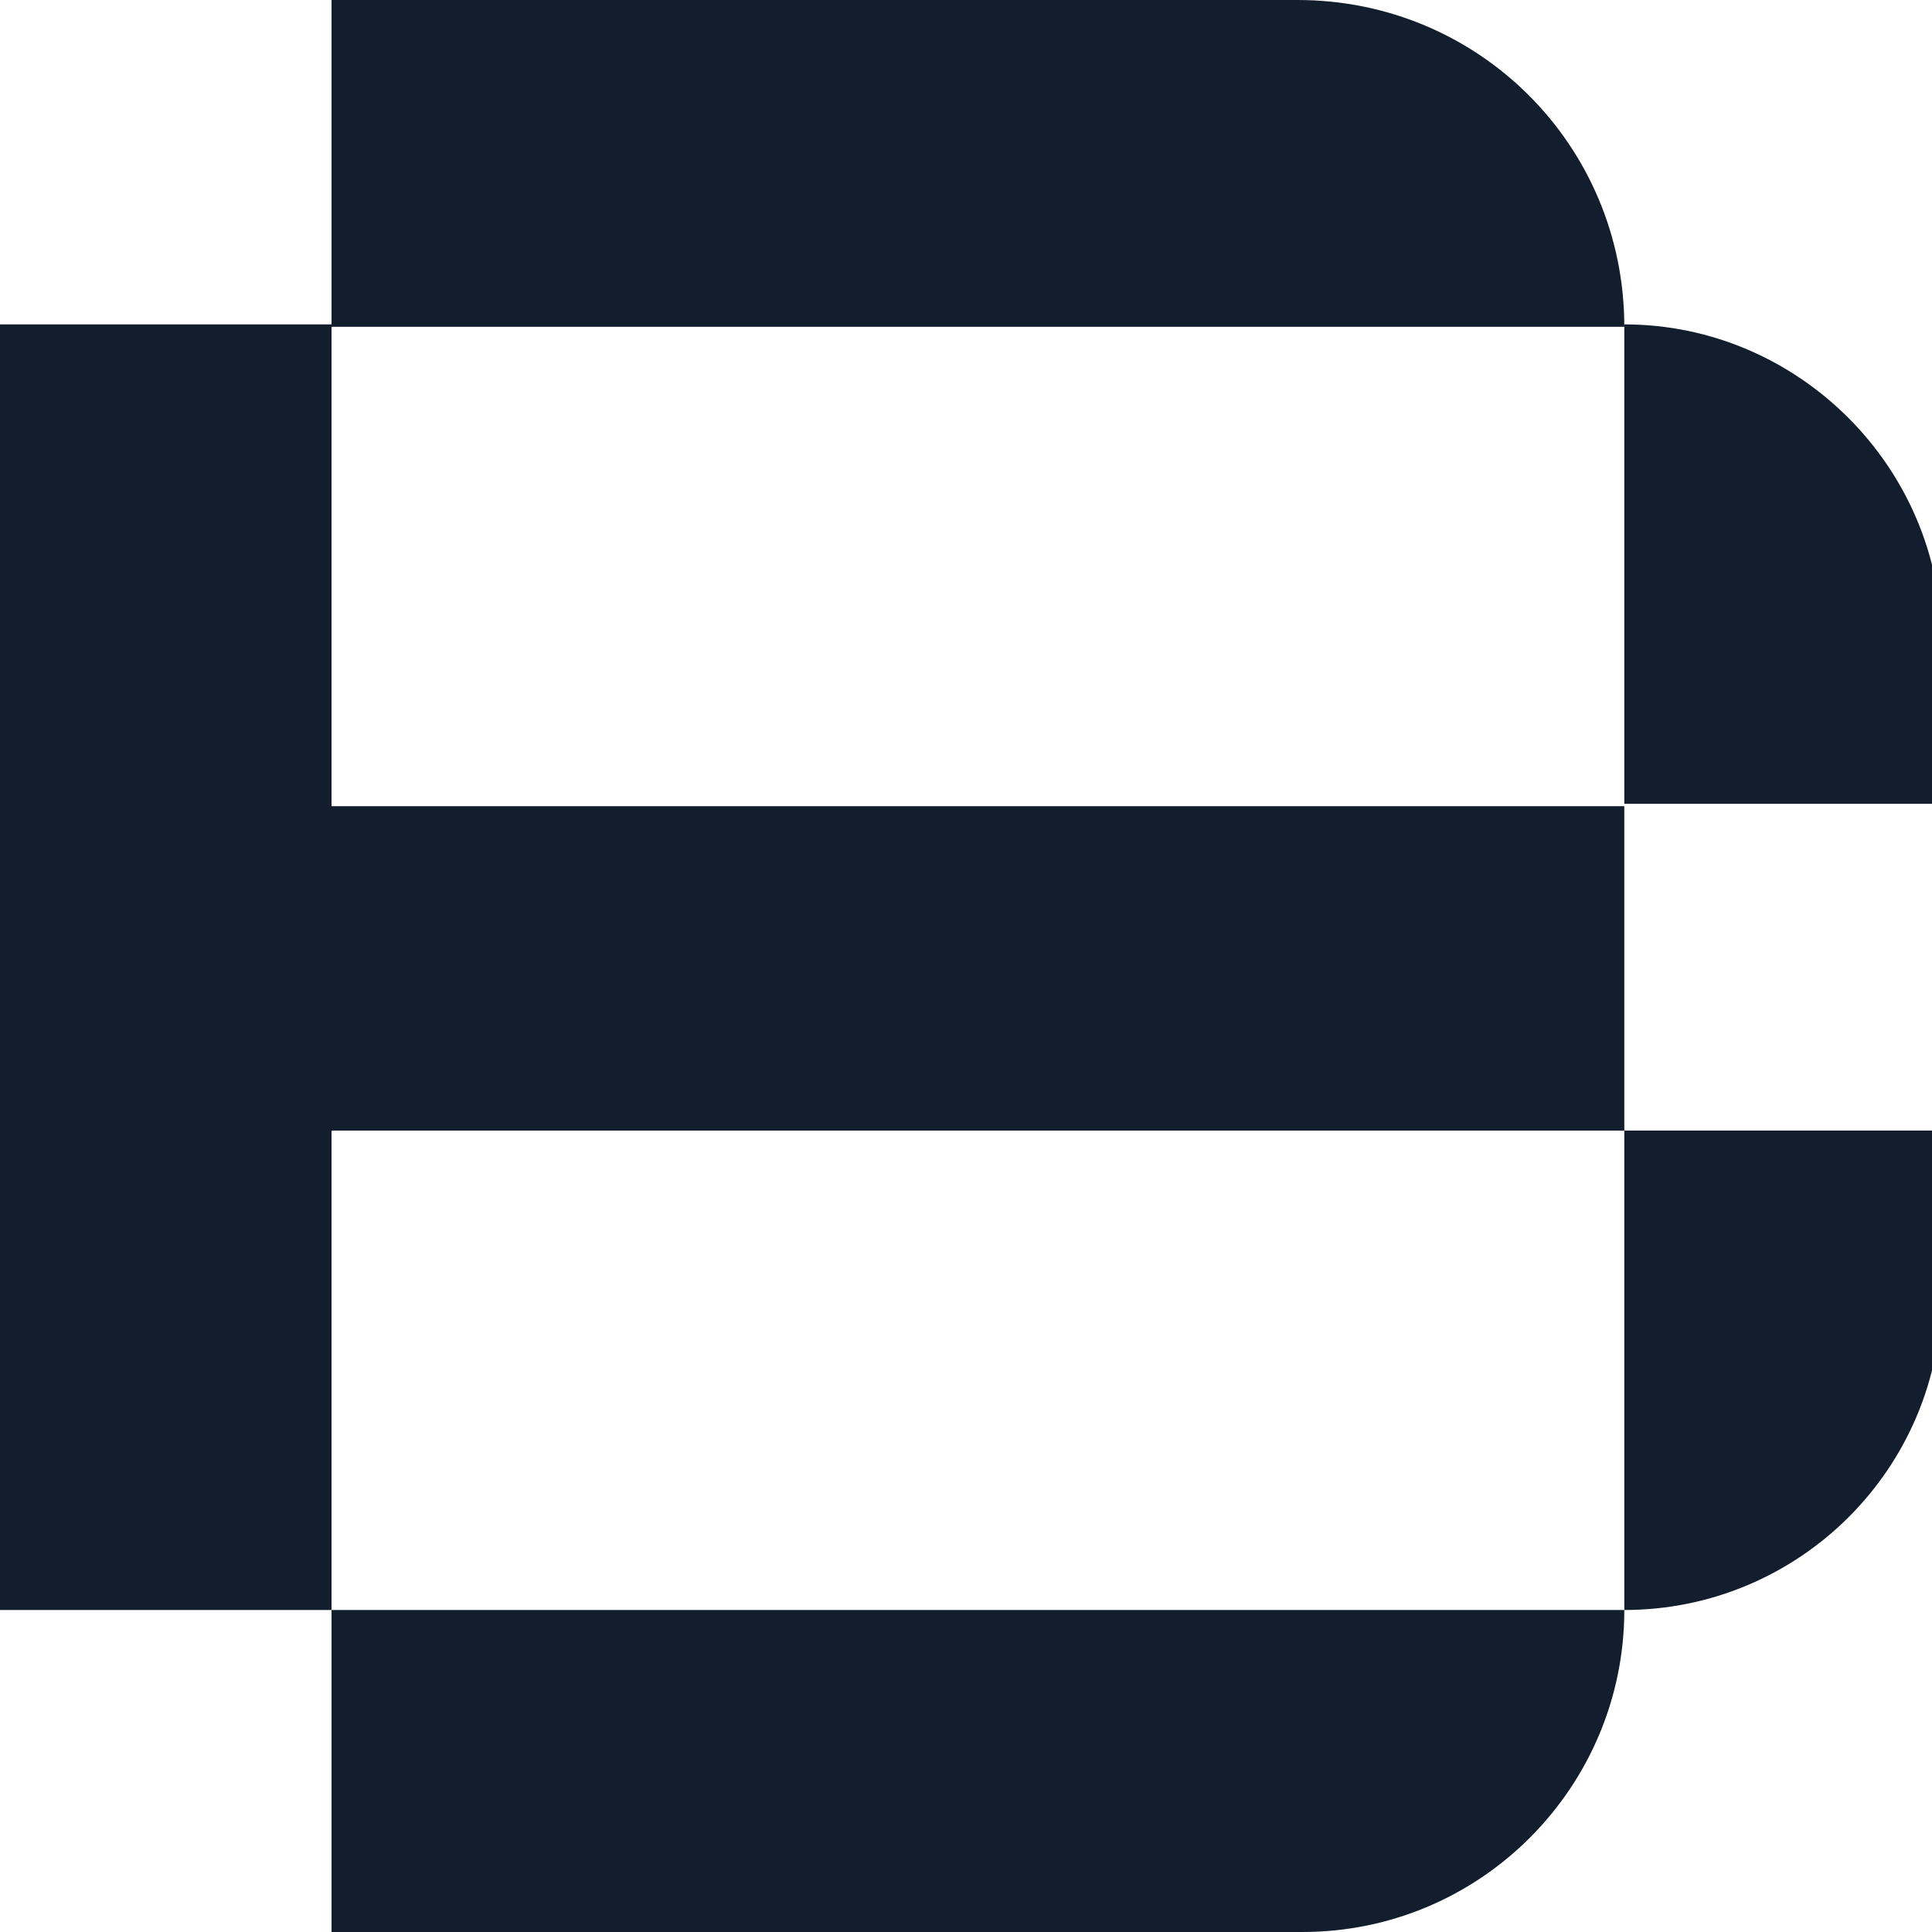
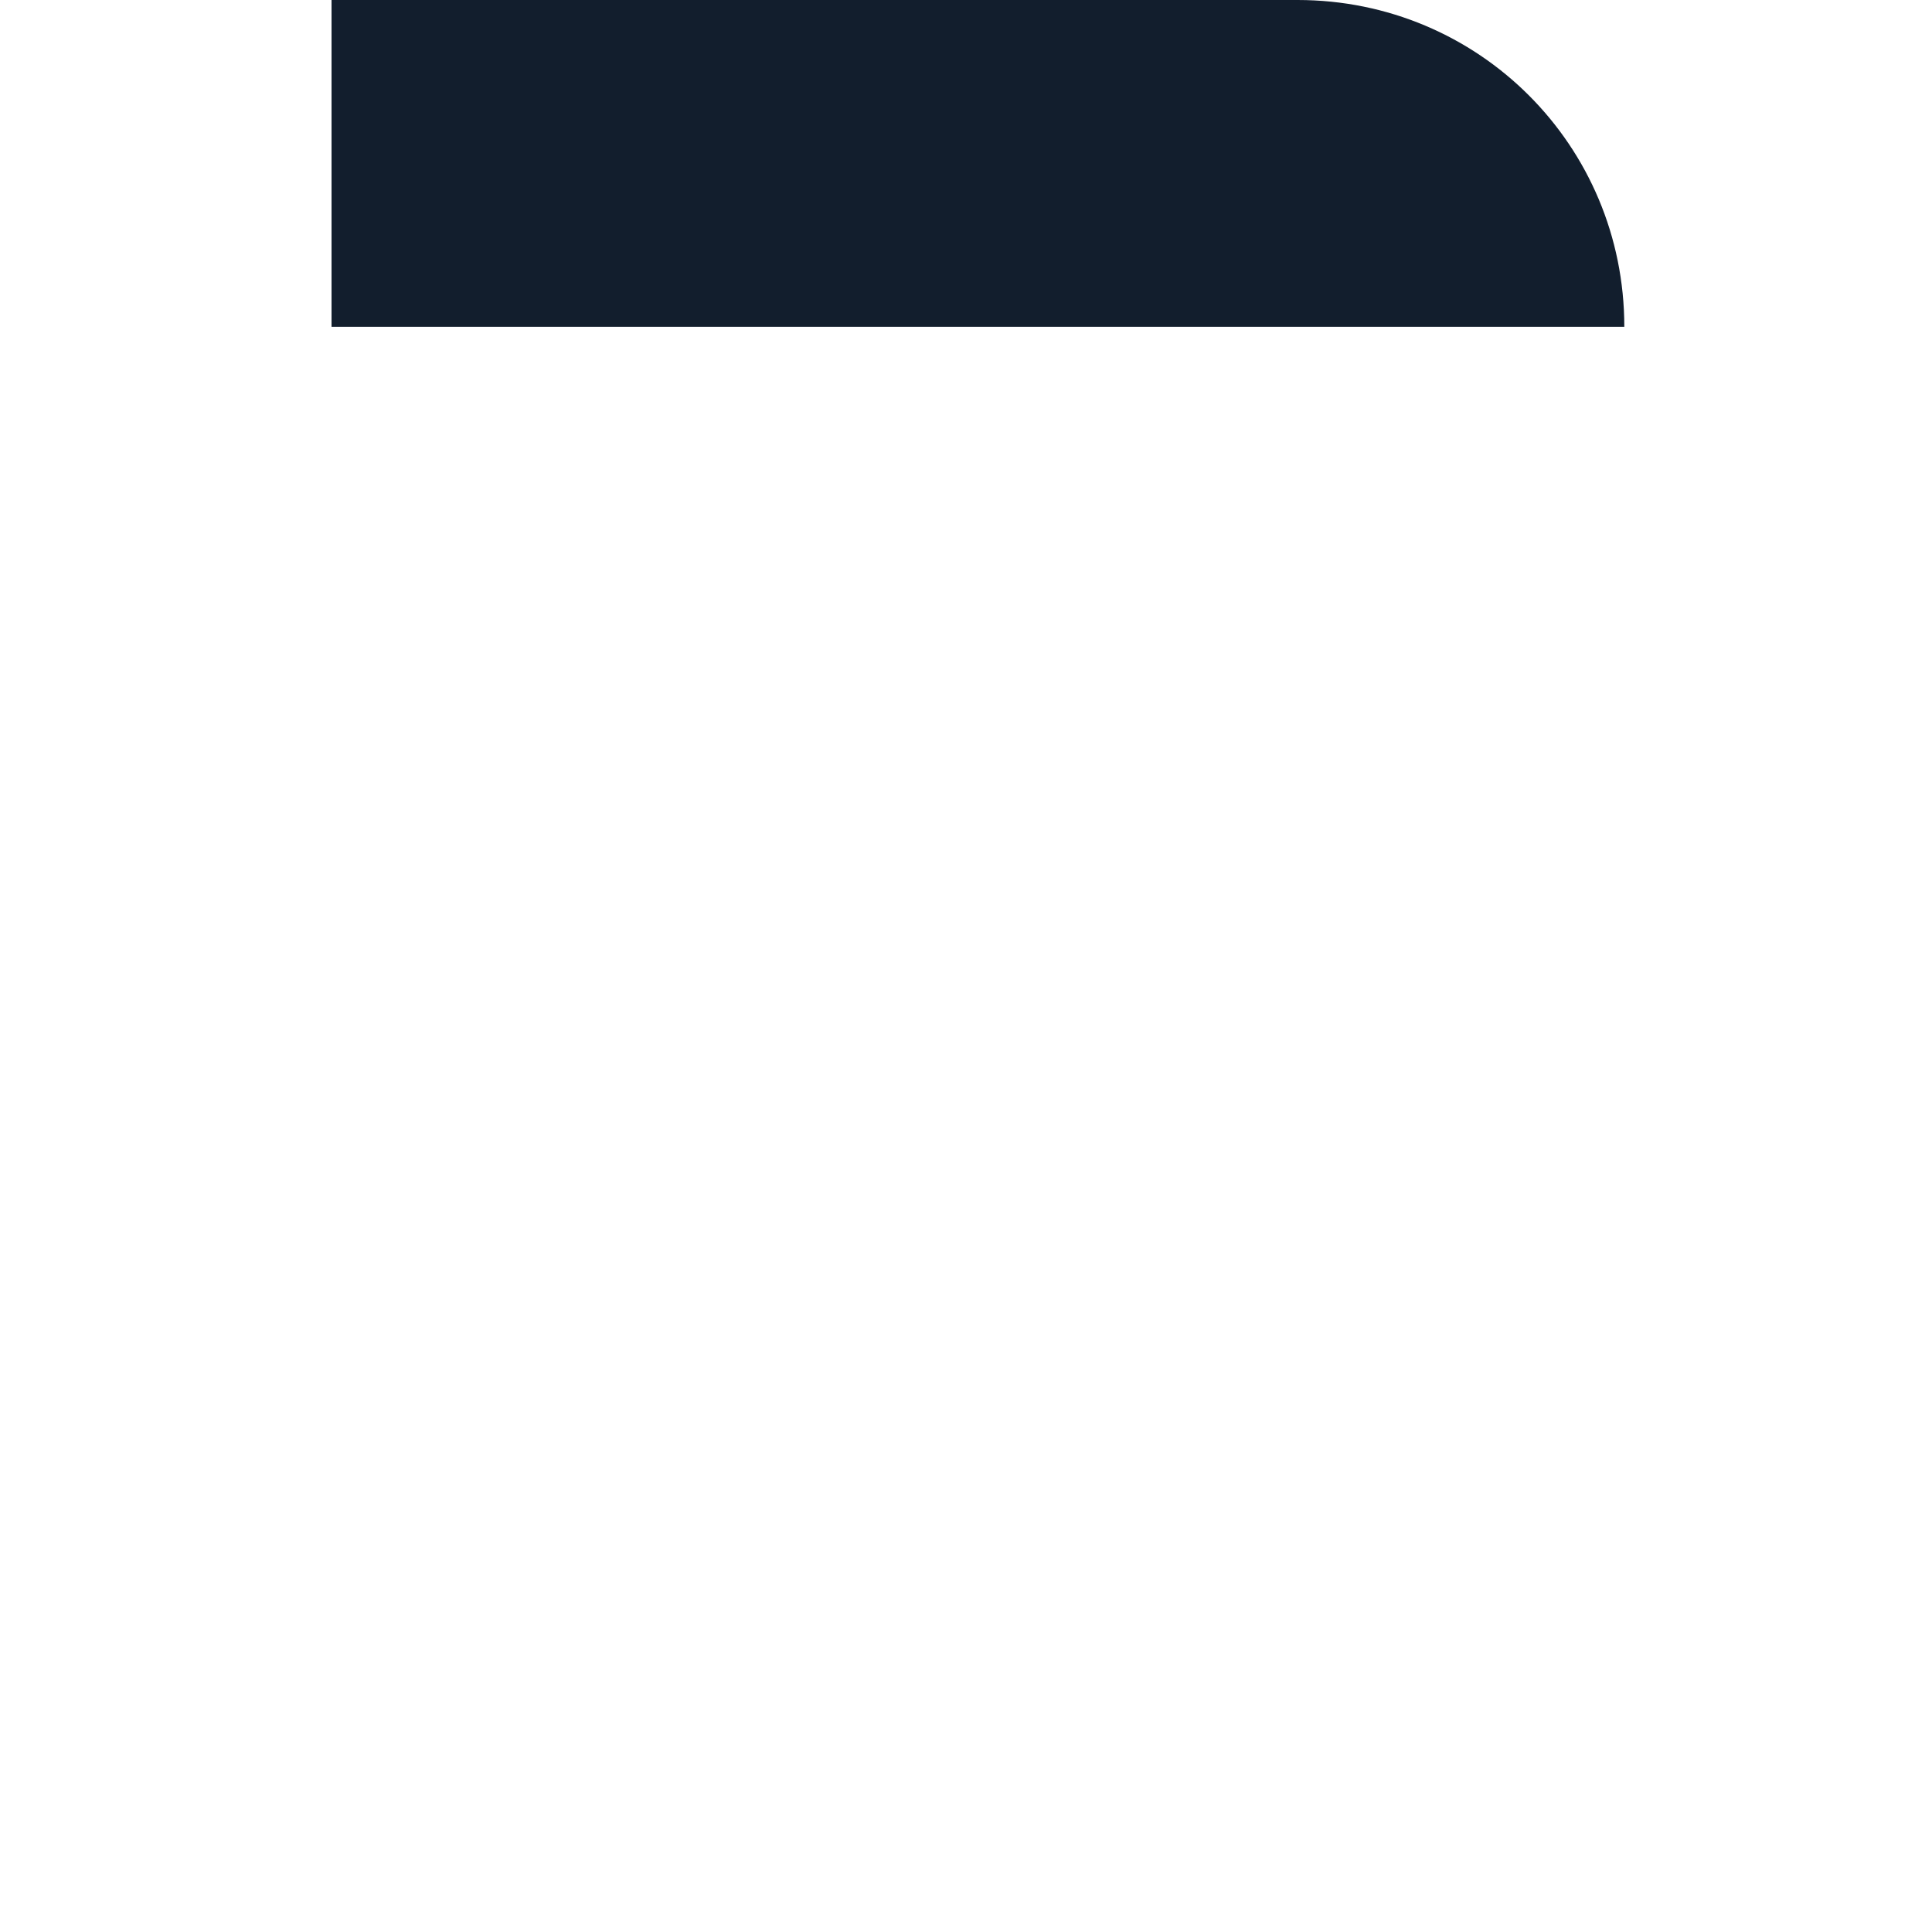
<svg xmlns="http://www.w3.org/2000/svg" id="Layer_2" viewBox="0 0 8.1 8.1">
  <defs>
    <style>.cls-1{fill:#121e2d;}</style>
  </defs>
  <g id="Layer_2-2">
    <g>
      <path class="cls-1" d="M1.39,0H5.44C6.2,0,6.81,.61,6.81,1.37H1.39V0h0Z" />
-       <path class="cls-1" d="M1.39,6.75H6.81c0,.74-.6,1.35-1.35,1.35H1.39v-1.35h0Z" />
-       <path class="cls-1" d="M6.81,1.36h0c.73,0,1.33,.6,1.33,1.33v.68h-1.33V1.36h0Z" />
-       <path class="cls-1" d="M6.81,4.74h1.33v.68c0,.74-.6,1.33-1.33,1.33h0v-2.01h0Z" />
-       <polygon class="cls-1" points="6.81 3.38 1.39 3.38 1.39 1.36 0 1.36 0 6.75 1.39 6.75 1.39 4.74 6.81 4.74 6.81 3.38" />
    </g>
  </g>
</svg>